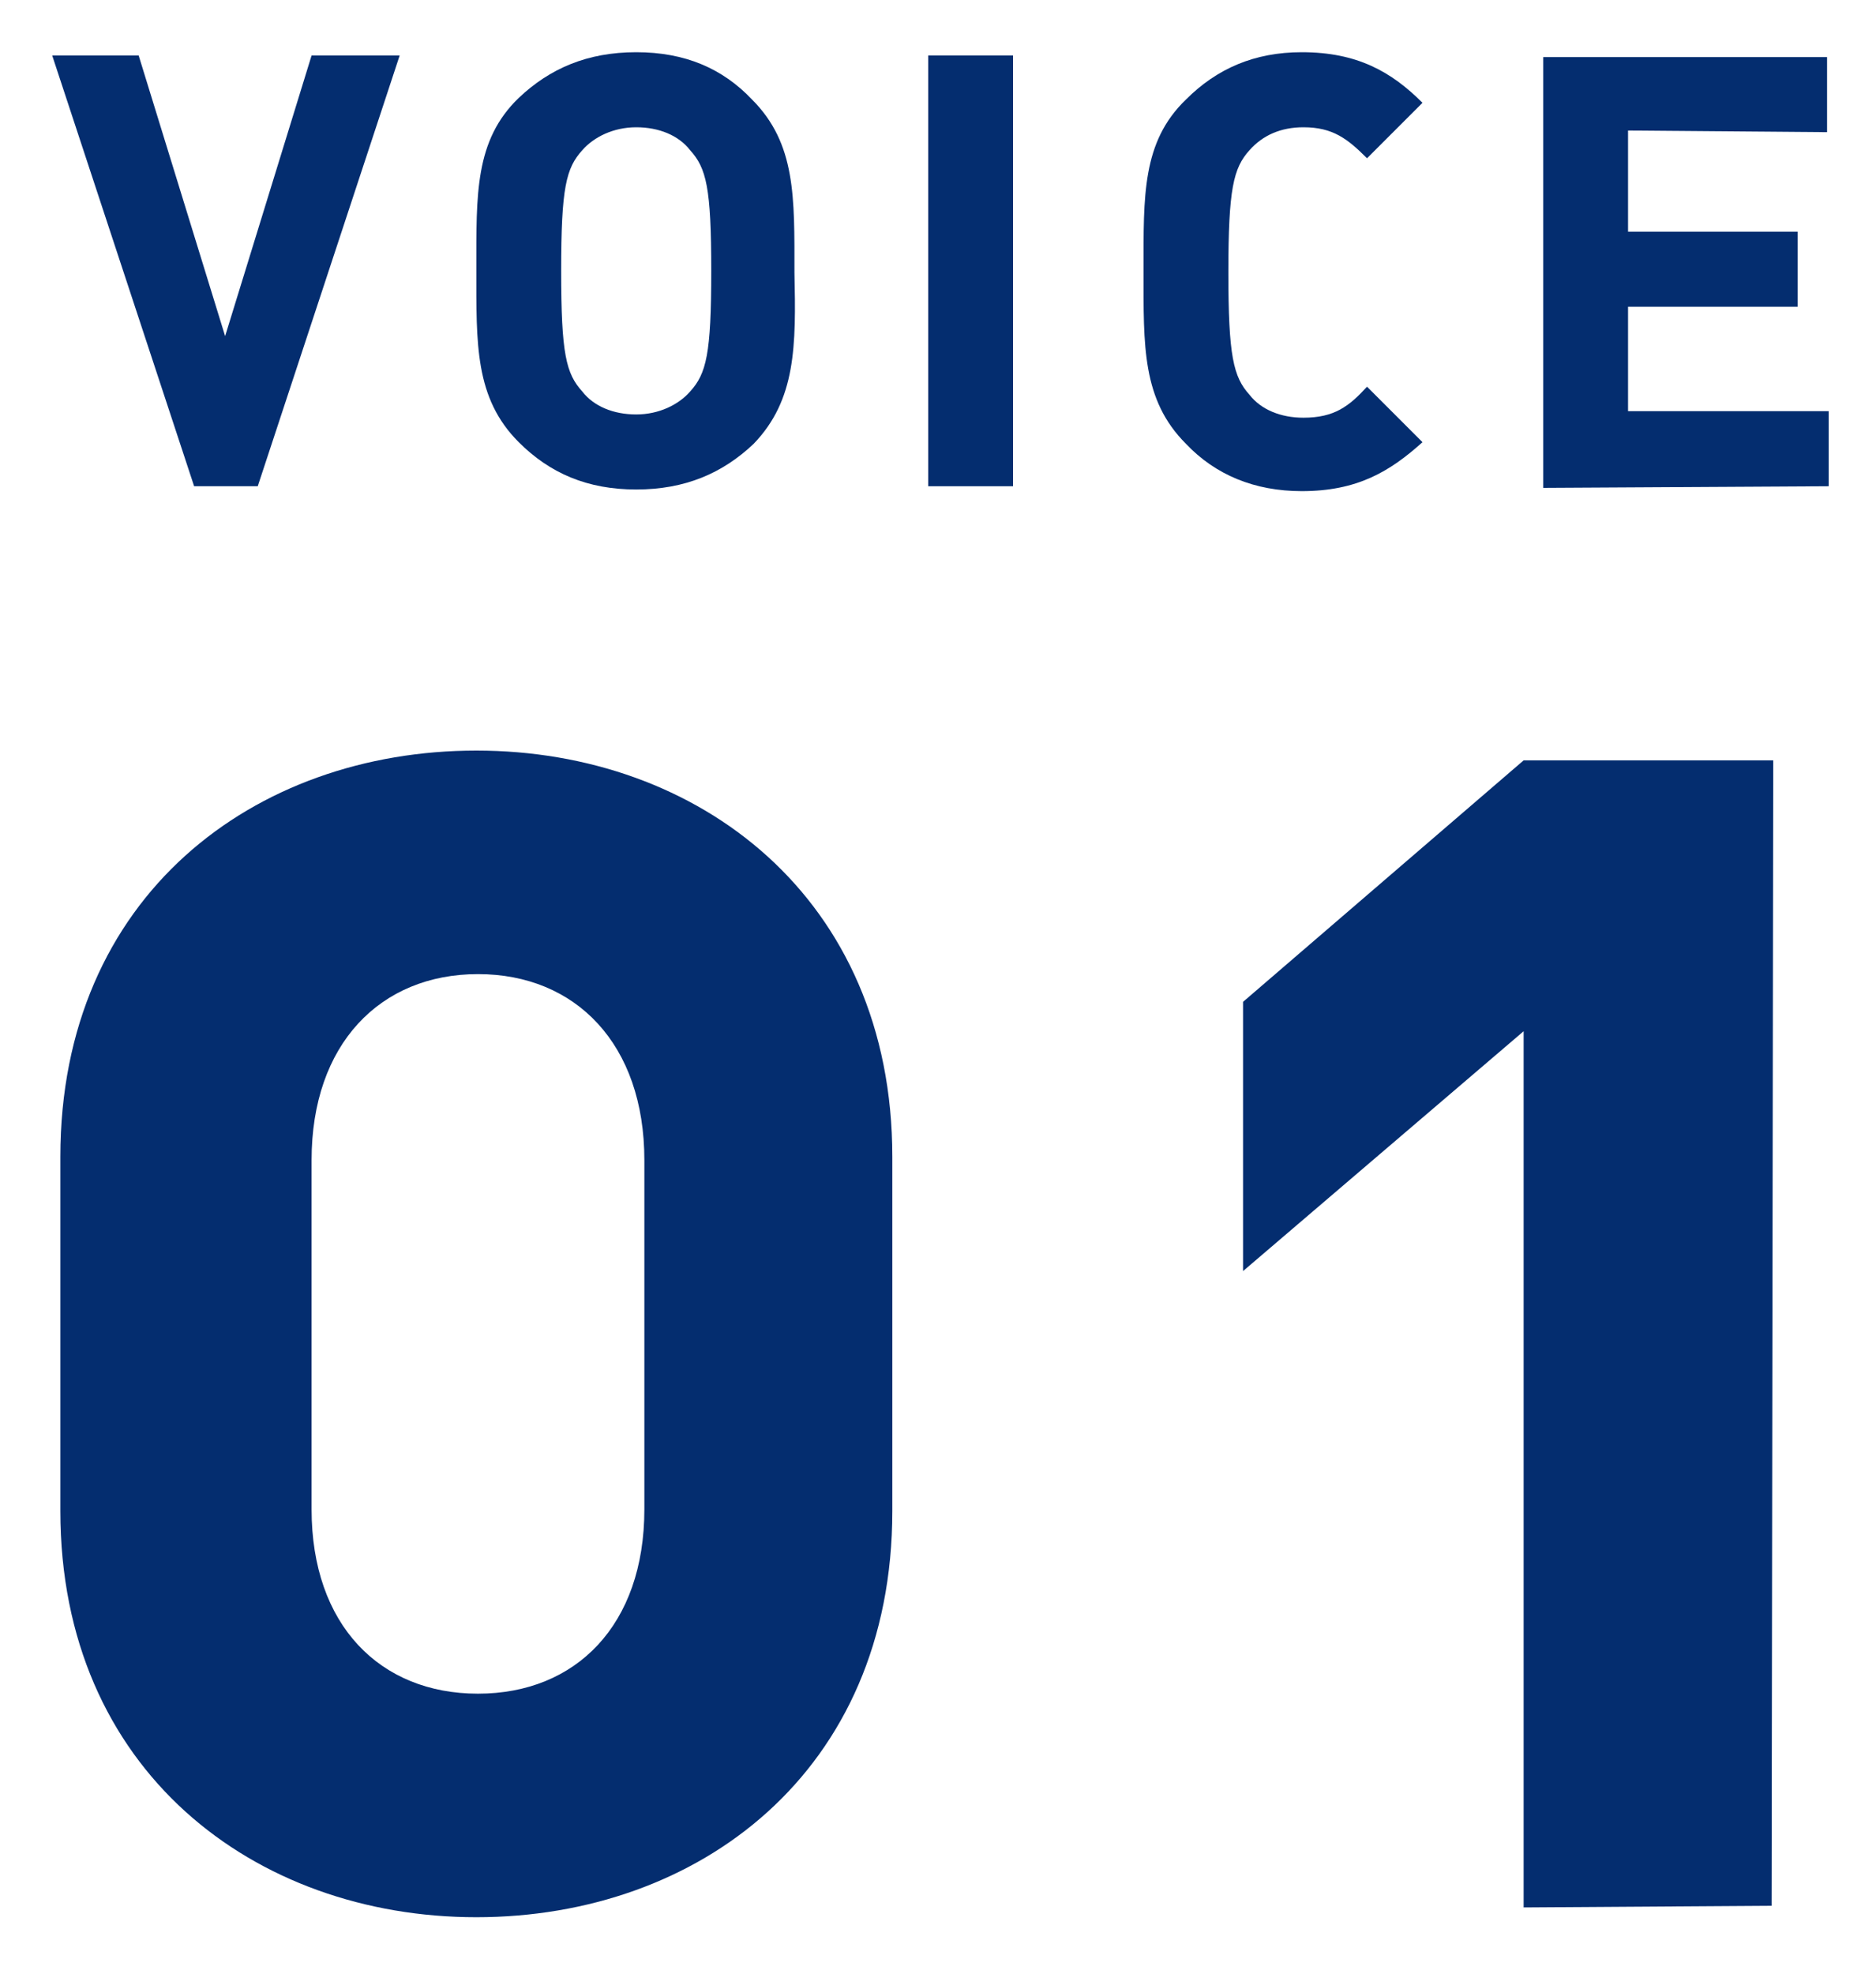
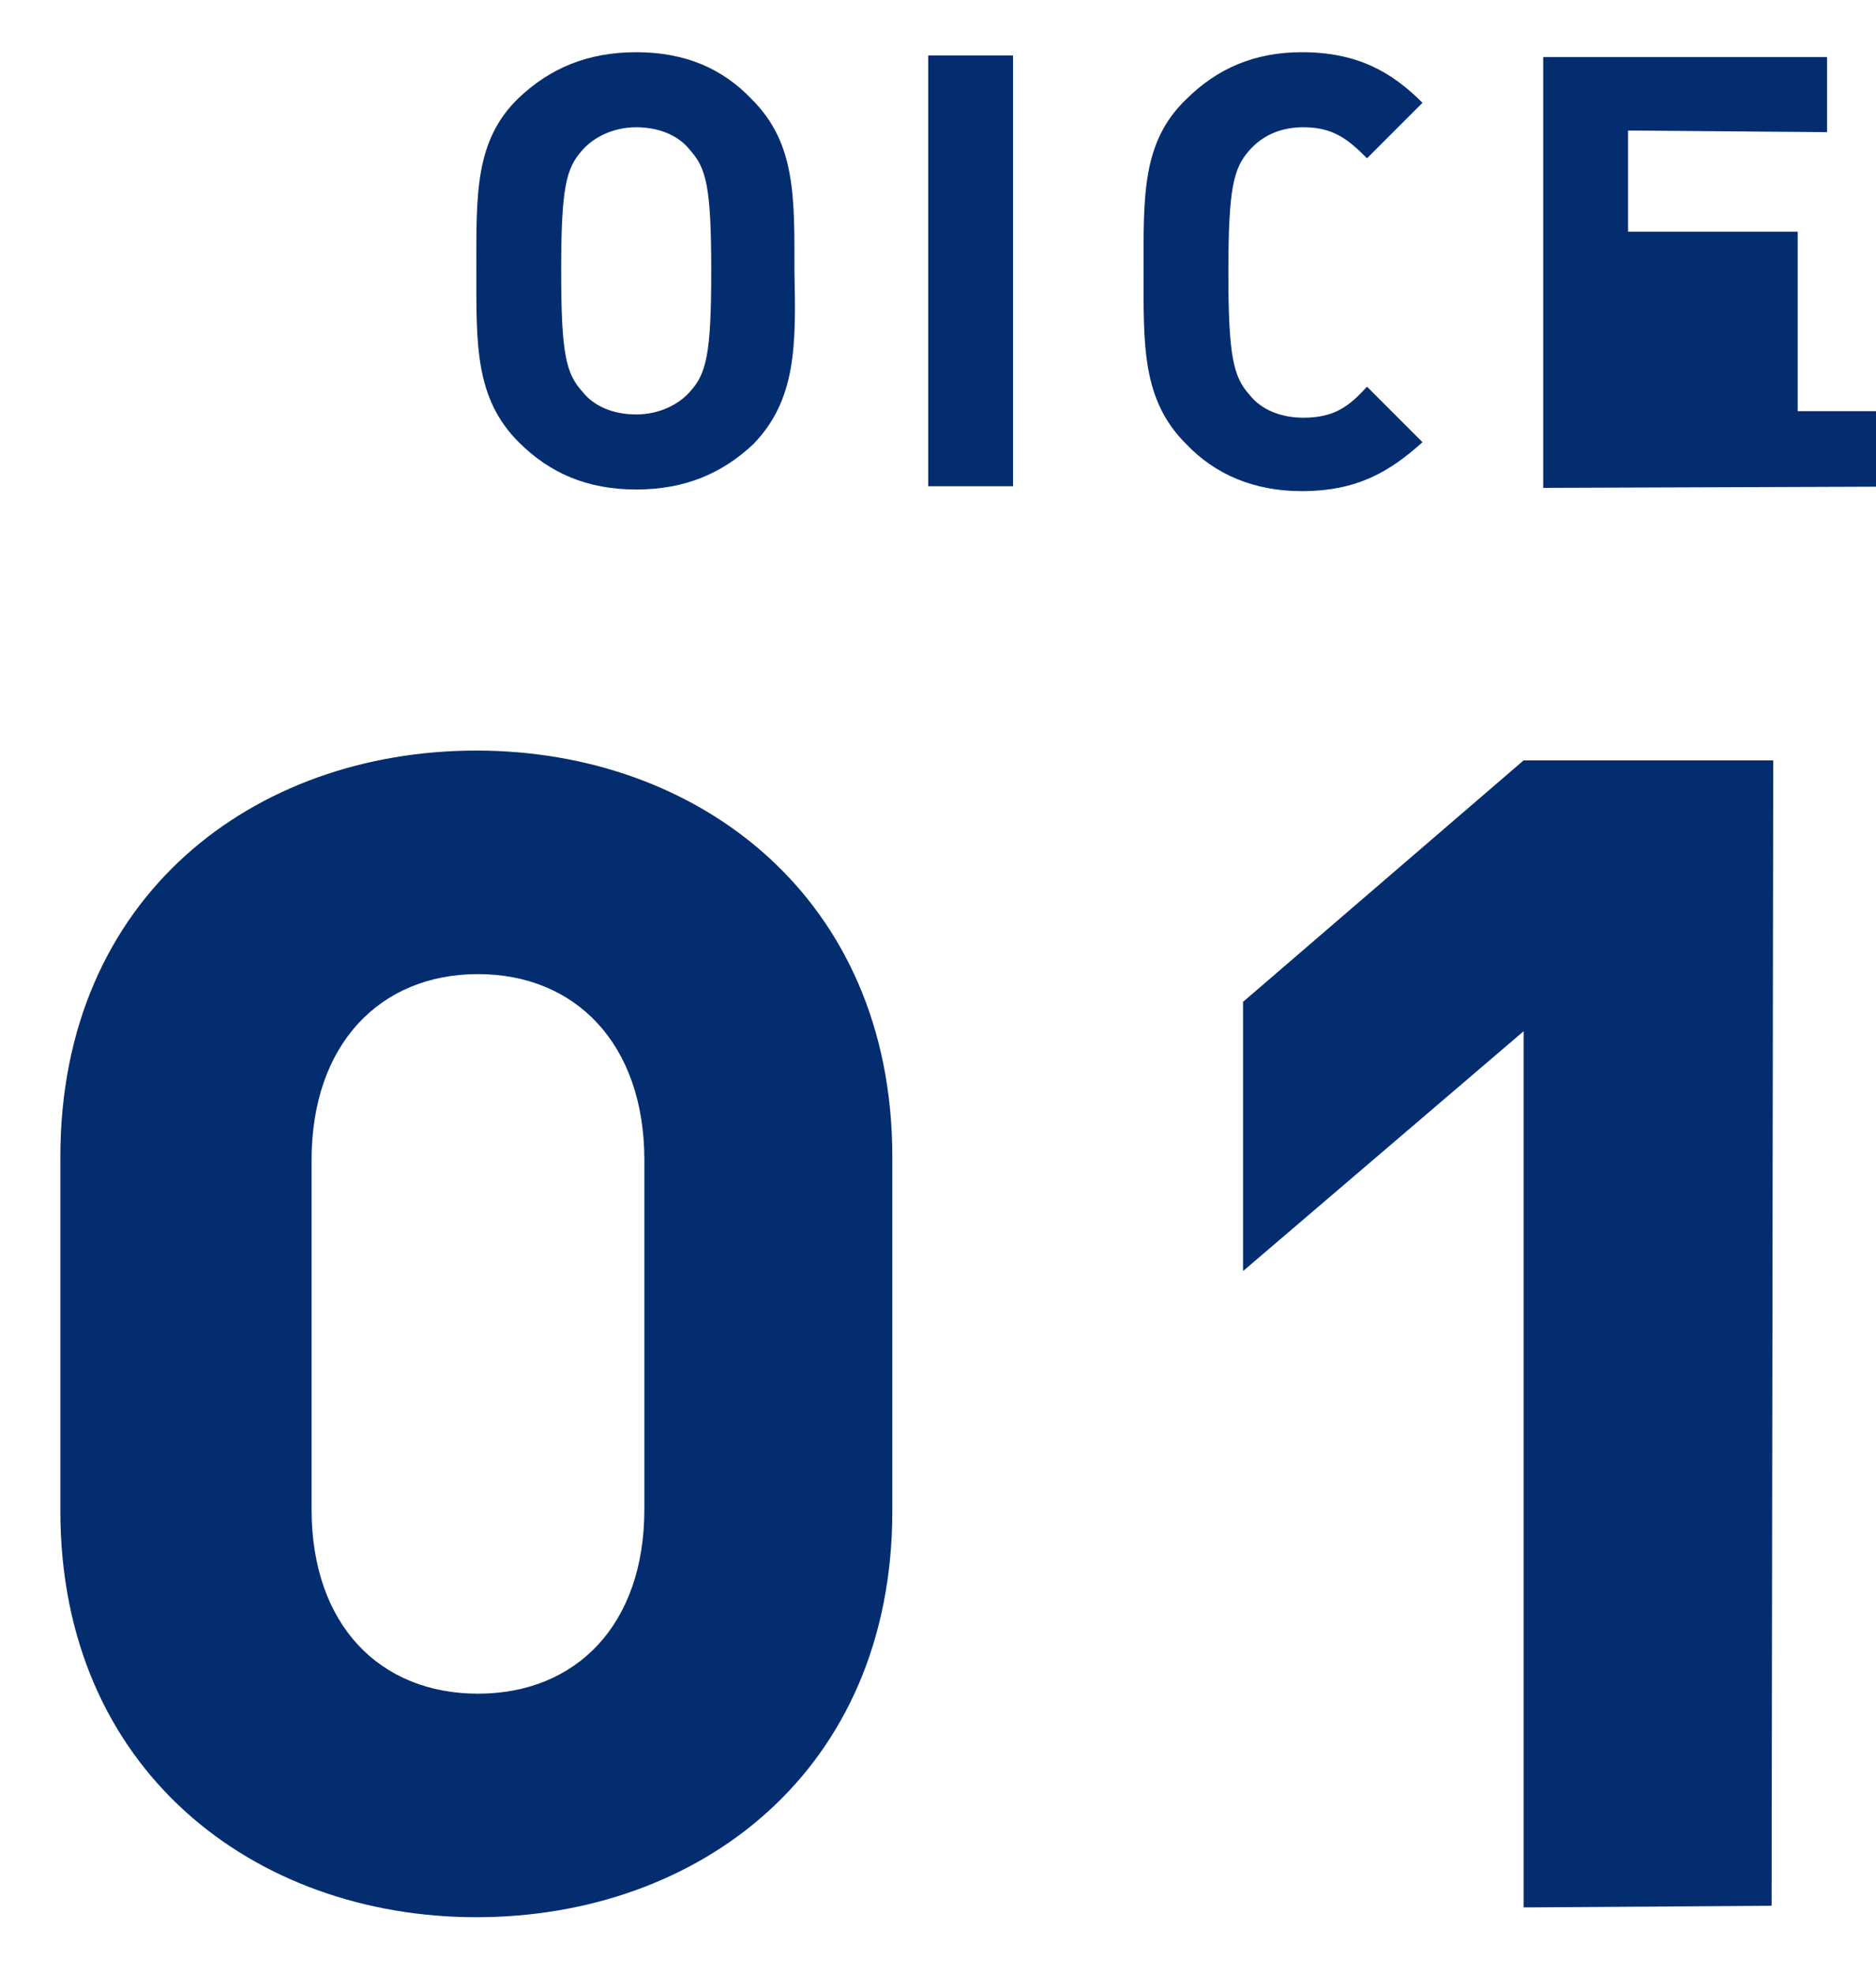
<svg xmlns="http://www.w3.org/2000/svg" version="1.1" id="Layer_1" x="0px" y="0px" viewBox="0 0 115 121" style="enable-background:new 0 0 115 121;" xml:space="preserve">
  <style type="text/css">
	.st0{fill:#042D6F;}
</style>
  <g>
-     <path class="st0" d="M15.8,29.8l-3.9,0L3.2,3.4l5.3,0l5.3,17.2l5.3-17.2l5.4,0L15.8,29.8z" />
-   </g>
+     </g>
  <g>
    <path class="st0" d="M46.2,27.2C44.3,29,42,30,39,30c-3,0-5.3-1-7.2-2.9c-2.7-2.7-2.6-6-2.6-10.6c0-4.6-0.1-7.9,2.6-10.5   C33.7,4.2,36,3.2,39,3.2s5.3,1,7.1,2.9c2.7,2.7,2.6,6,2.6,10.6C48.8,21.2,48.8,24.5,46.2,27.2z M42.3,9.2c-0.7-0.9-1.9-1.4-3.3-1.4   c-1.4,0-2.6,0.6-3.3,1.4c-1,1.1-1.3,2.3-1.3,7.4c0,5.1,0.3,6.3,1.3,7.4c0.7,0.9,1.9,1.4,3.3,1.4c1.4,0,2.6-0.6,3.3-1.4   c1-1.1,1.3-2.3,1.3-7.4C43.6,11.5,43.3,10.3,42.3,9.2z" />
  </g>
  <g>
    <path class="st0" d="M56.9,29.8l0-26.4l5.2,0l0,26.4L56.9,29.8z" />
  </g>
  <g>
    <path class="st0" d="M79.8,30.1c-2.9,0-5.3-1-7.1-2.9c-2.7-2.7-2.6-6-2.6-10.6c0-4.6-0.1-7.9,2.6-10.5c1.9-1.9,4.2-2.9,7.1-2.9   c3.4,0,5.5,1.2,7.4,3.1l-3.4,3.4c-1.2-1.2-2.1-1.9-3.9-1.9c-1.4,0-2.5,0.5-3.3,1.4c-1,1.1-1.3,2.4-1.3,7.5c0,5.1,0.3,6.4,1.3,7.5   c0.7,0.9,1.9,1.4,3.3,1.4c1.9,0,2.8-0.7,3.9-1.9l3.4,3.4C85.2,28.9,83.2,30.1,79.8,30.1z" />
  </g>
  <g>
-     <path class="st0" d="M94.6,29.9l0-26.4l17.4,0l0,4.6L99.8,8l0,6.2l10.4,0l0,4.6l-10.4,0l0,6.4l12.3,0l0,4.6L94.6,29.9z" />
+     <path class="st0" d="M94.6,29.9l0-26.4l17.4,0l0,4.6L99.8,8l0,6.2l10.4,0l0,4.6l0,6.4l12.3,0l0,4.6L94.6,29.9z" />
  </g>
  <g>
    <path class="st0" d="M29.2,117.5c-13.6,0-25.5-9-25.5-24.9l0-21.7c0-16,11.9-24.9,25.5-24.9s25.5,9,25.5,24.9l0,21.7   C54.7,108.6,42.8,117.5,29.2,117.5z M39.5,71.1c0-7.1-4.2-11.4-10.2-11.4c-6,0-10.2,4.3-10.2,11.4l0,21.4c0,7.1,4.2,11.3,10.2,11.3   s10.2-4.2,10.2-11.3L39.5,71.1z" />
  </g>
  <g>
    <path class="st0" d="M93.4,116.9l0-53.7L76.2,77.9l0-16.5l17.2-14.8l15.3,0l-0.1,70.2L93.4,116.9z" />
  </g>
</svg>